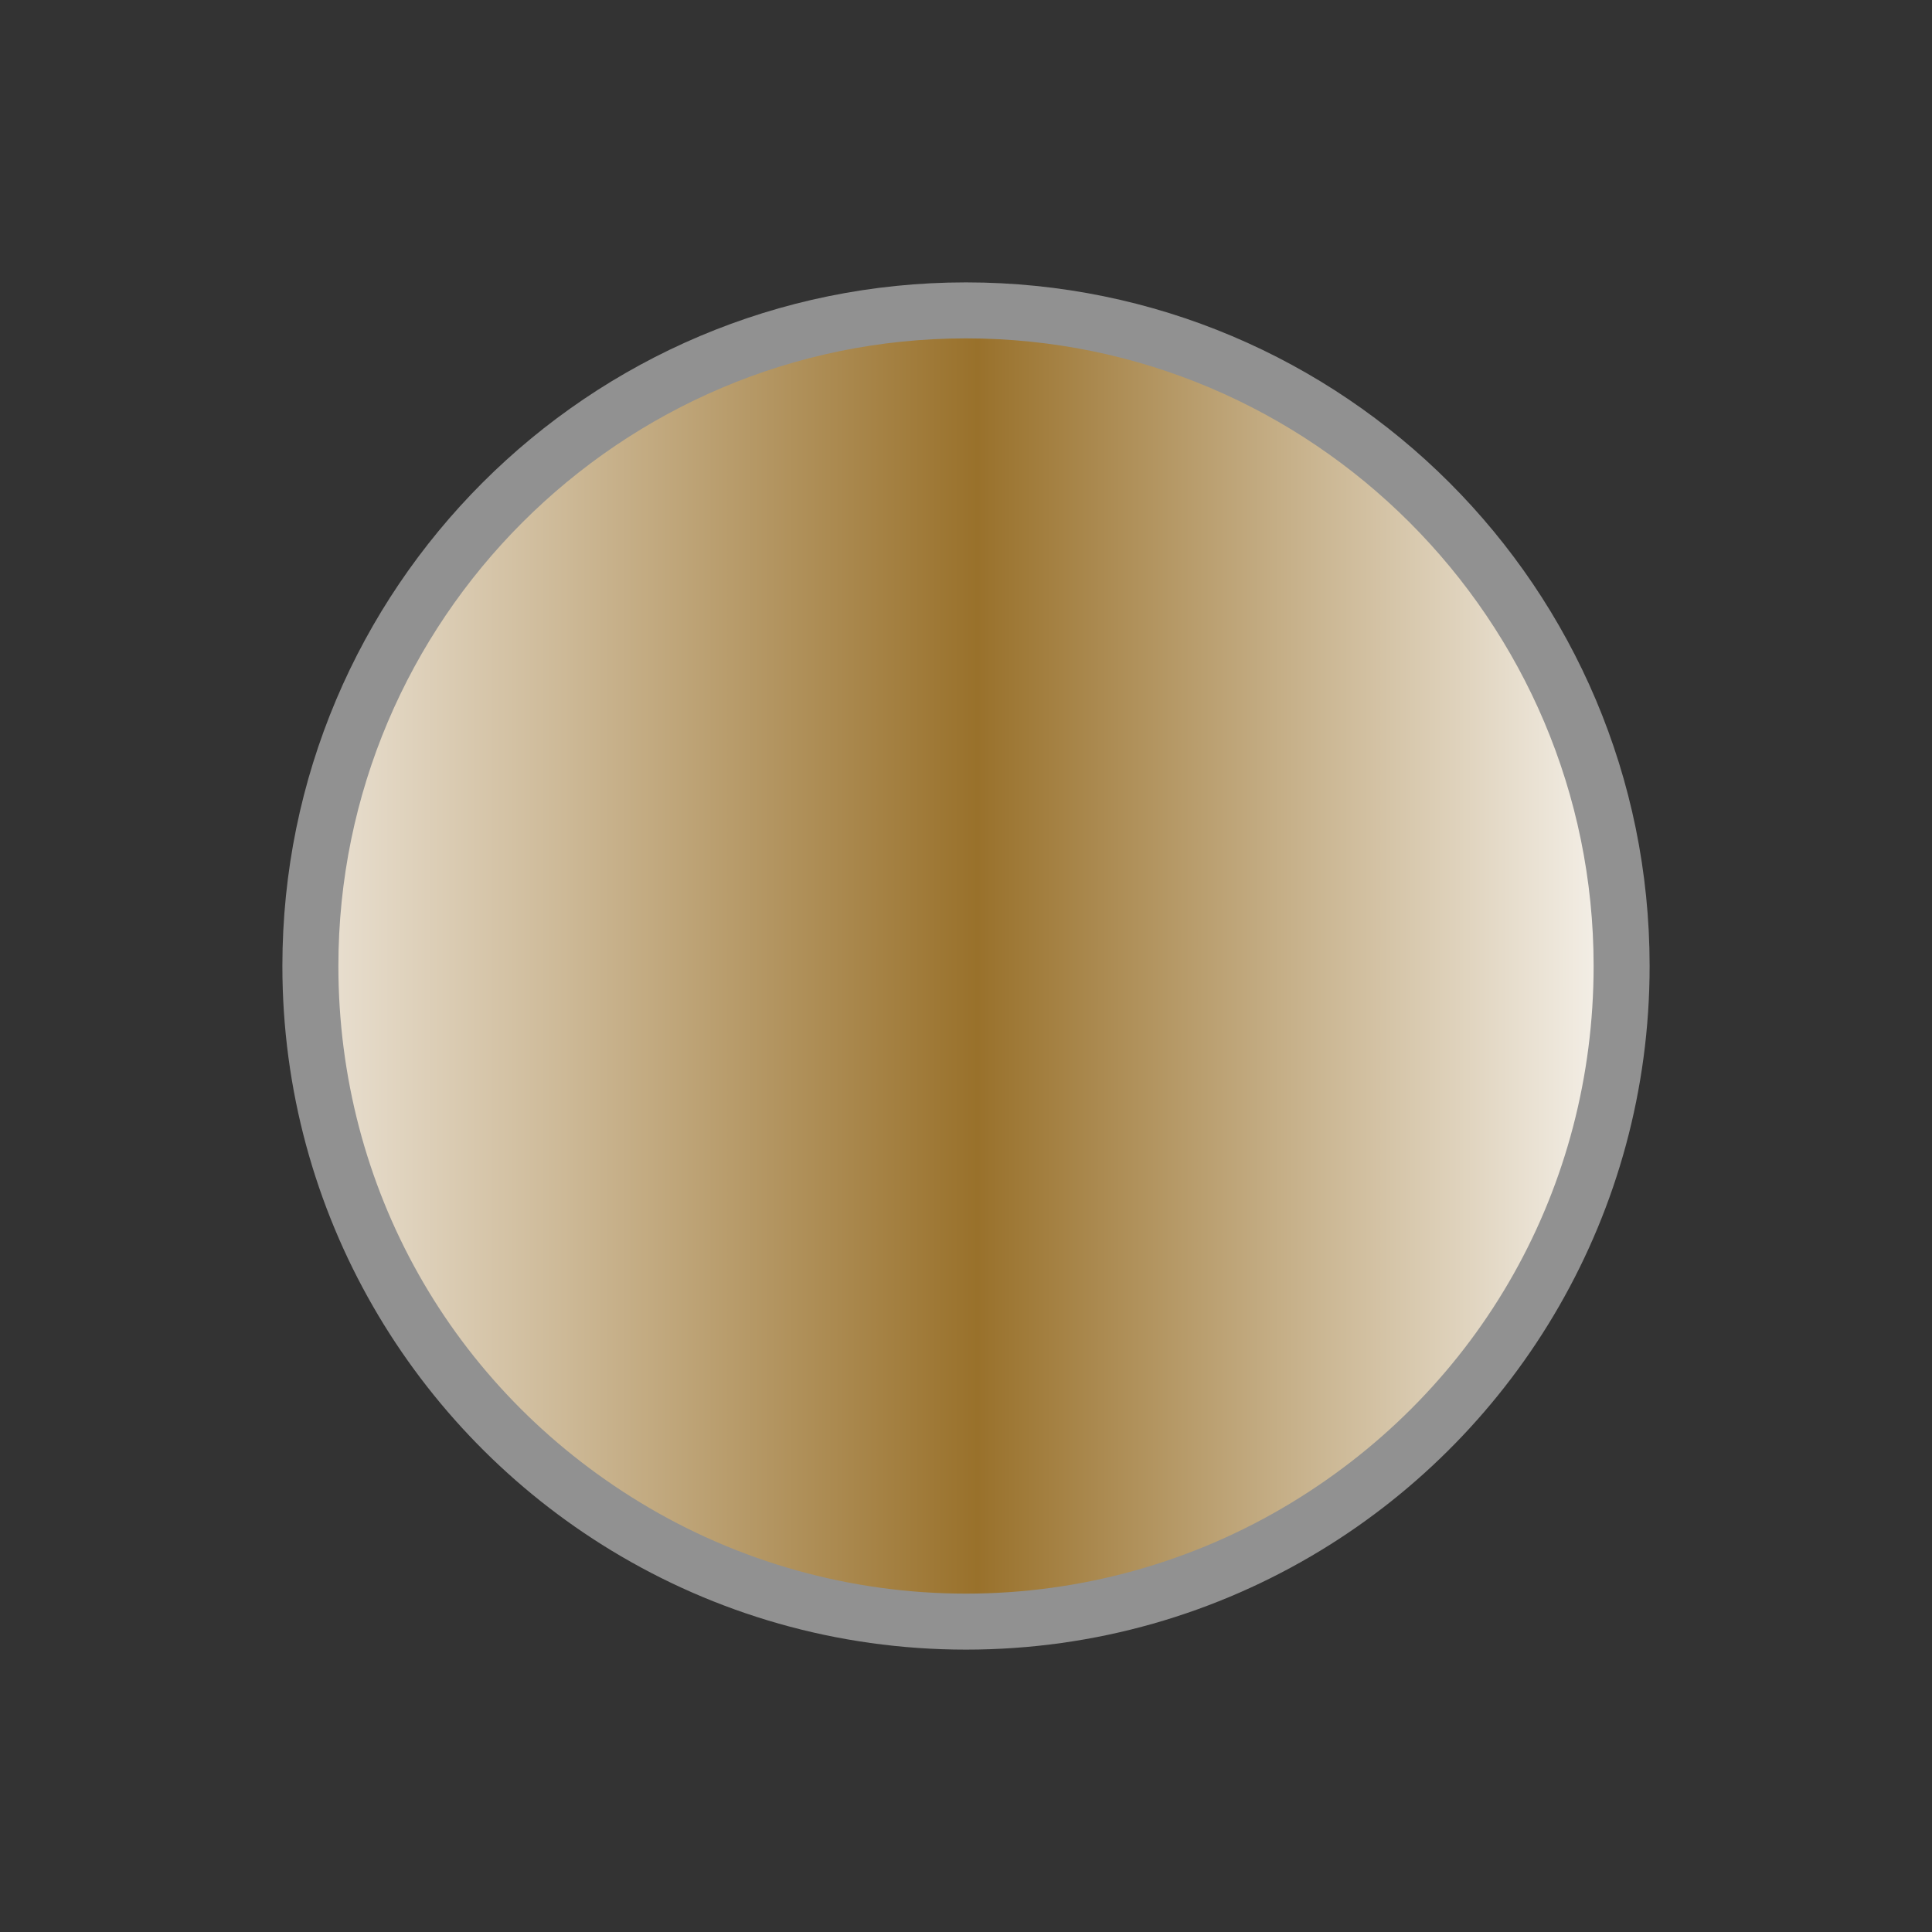
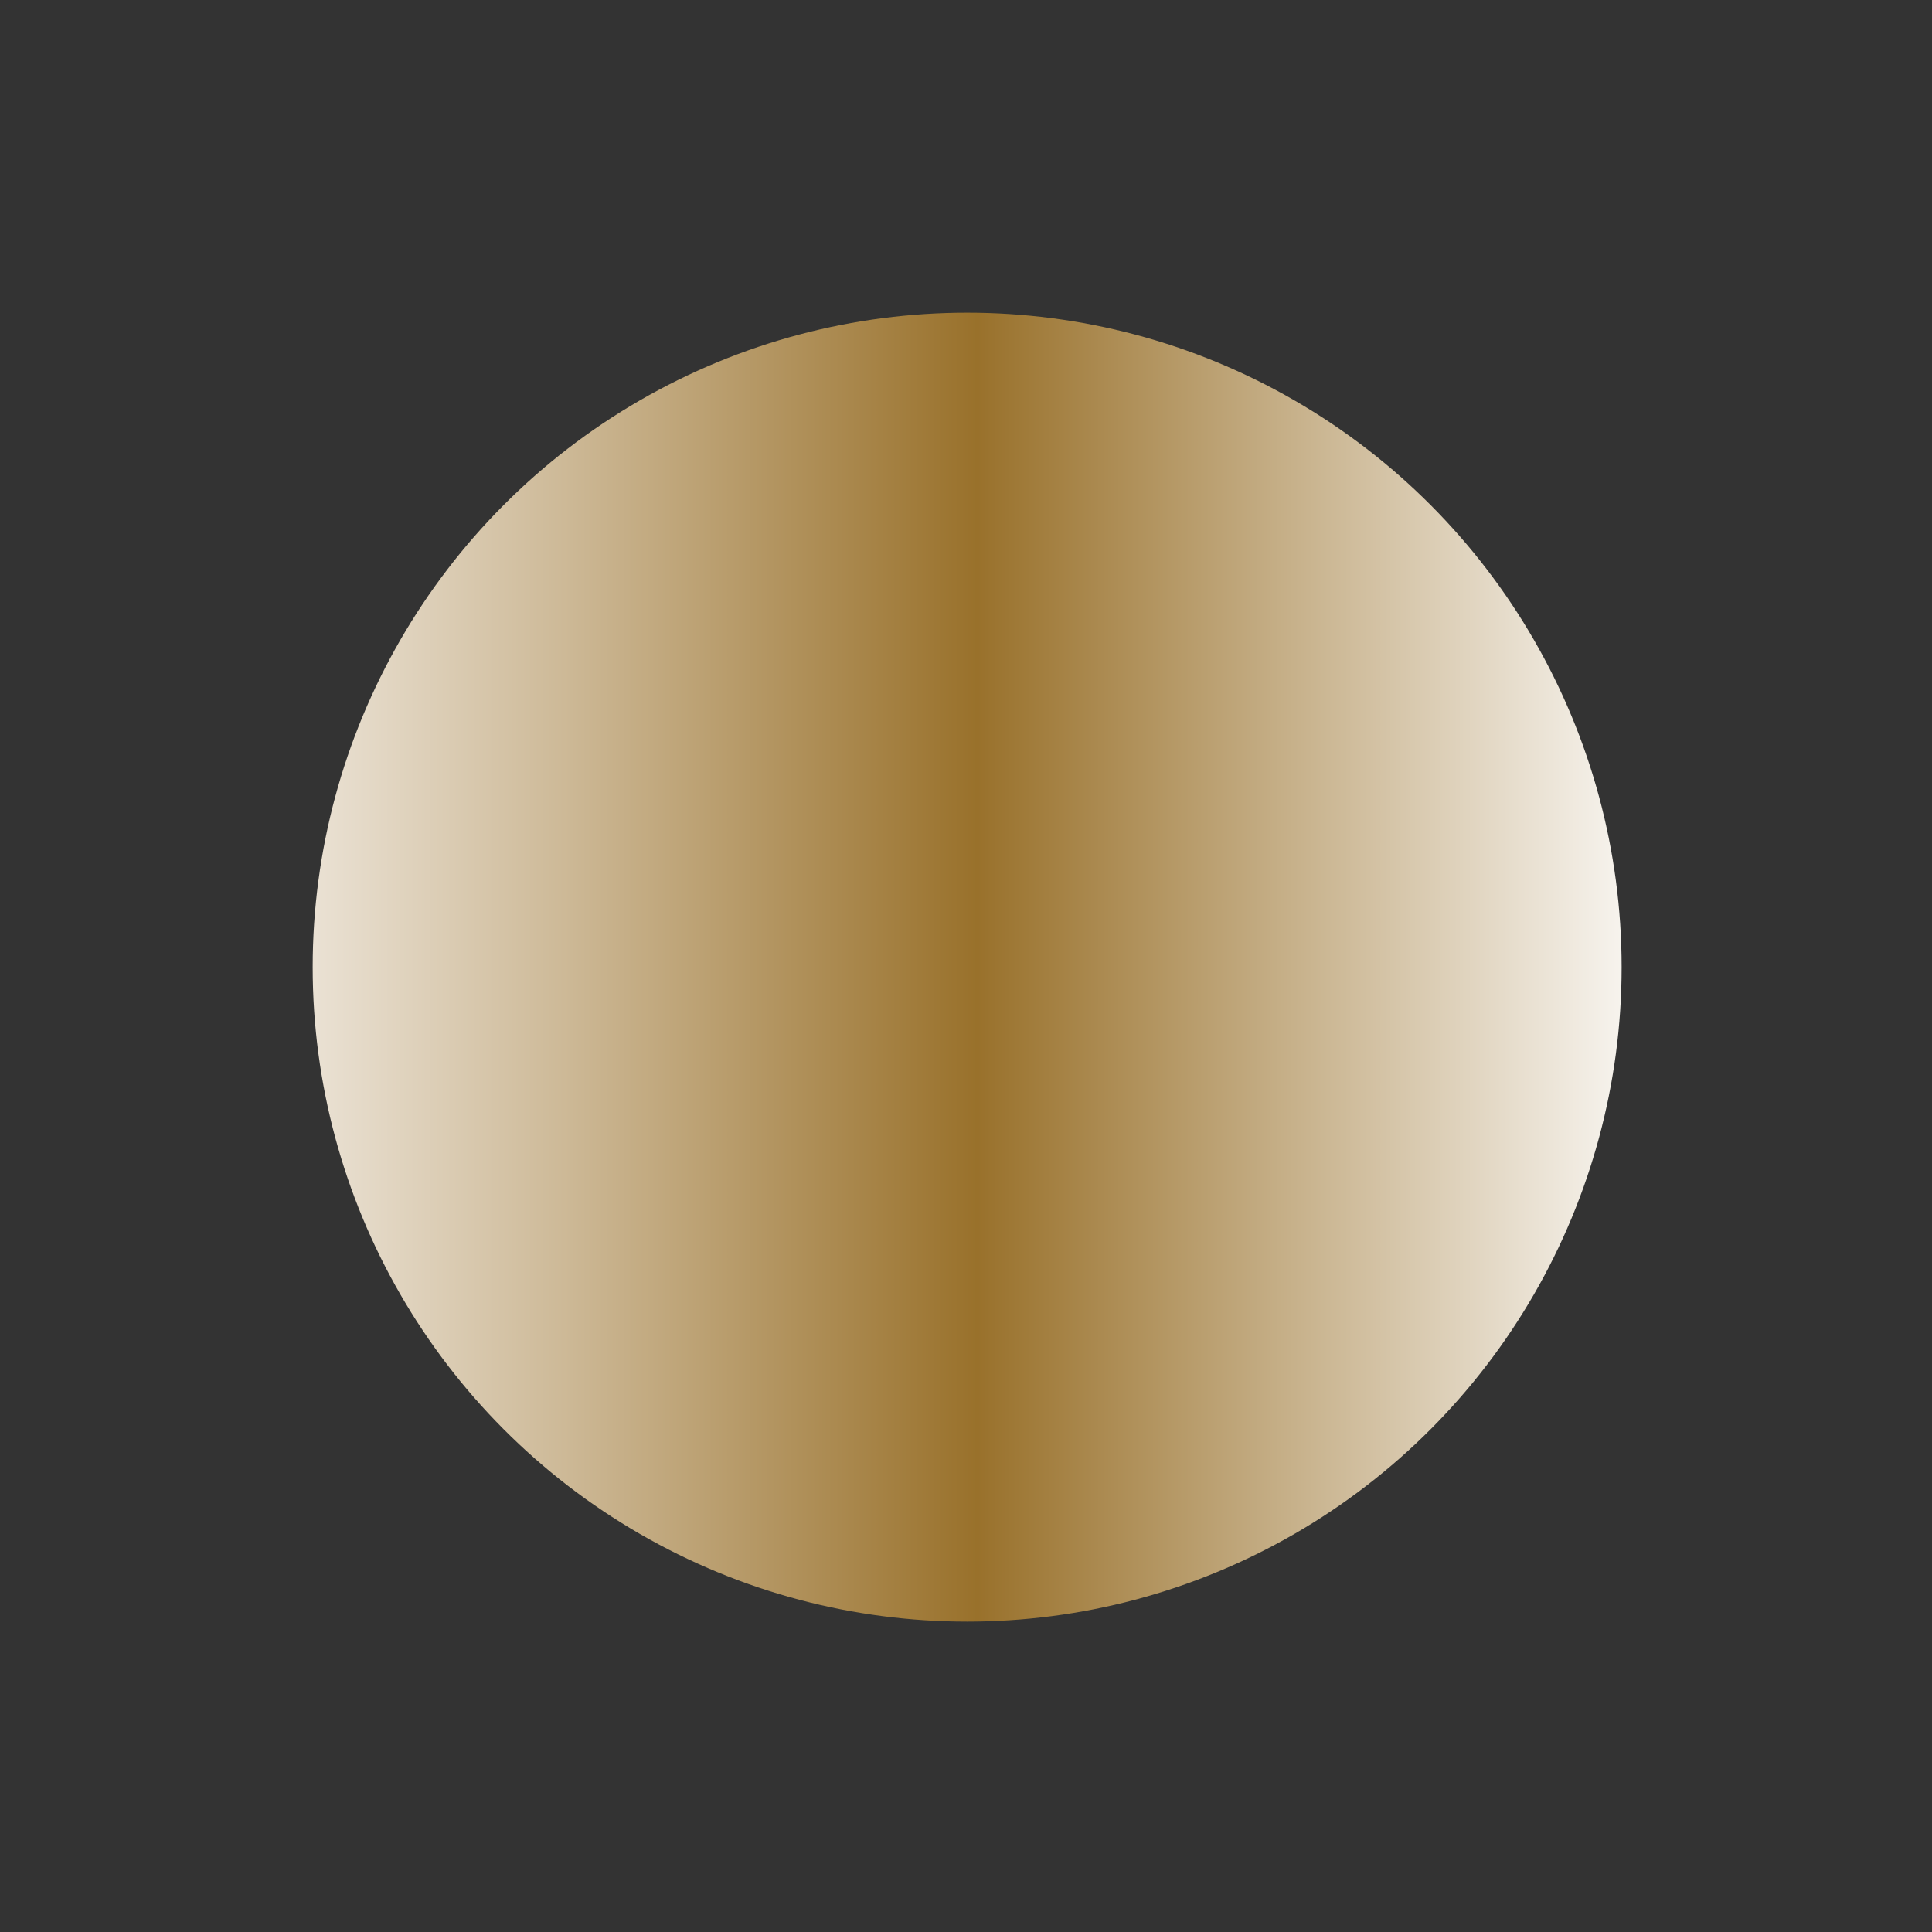
<svg xmlns="http://www.w3.org/2000/svg" version="1.1" id="Layer_1" x="0px" y="0px" width="138px" height="138px" viewBox="0 0 138 138" enable-background="new 0 0 138 138" xml:space="preserve">
  <rect x="0" y="0" width="138" height="138" fill="#333333" stroke="none" />
  <linearGradient id="SVGID_1_" gradientUnits="userSpaceOnUse" x1="128" y1="69.082" x2="-7.36" y2="69.082">
    <stop offset="0.059" style="stop-color:#FFFFFF" />
    <stop offset="0.43" style="stop-color:#99712B" />
    <stop offset="0.648" style="stop-color:#CDB997" />
    <stop offset="0.812" style="stop-color:#F1EBE2" />
    <stop offset="0.887" style="stop-color:#FFFFFF" />
  </linearGradient>
  <circle fill="url(#SVGID_1_)" cx="69.082" cy="69.082" r="46.748" />
  <g>
-     <path fill="#919191" d="M69,24.17c24.72,0,44.83,20.111,44.83,44.83c0,15.794-8.066,30.124-21.577,38.332   c-6.996,4.251-15.037,6.498-23.253,6.498c-8.215,0-16.256-2.247-23.253-6.499C32.236,99.124,24.17,84.794,24.17,69   C24.17,44.281,44.281,24.17,69,24.17 M69,20.17c-26.97,0-48.83,21.86-48.83,48.83c0,17.69,9.41,33.19,23.5,41.75   c7.39,4.49,16.06,7.08,25.33,7.08c9.27,0,17.94-2.59,25.33-7.08c14.09-8.56,23.5-24.06,23.5-41.75   C117.83,42.03,95.97,20.17,69,20.17L69,20.17z" />
-   </g>
+     </g>
</svg>